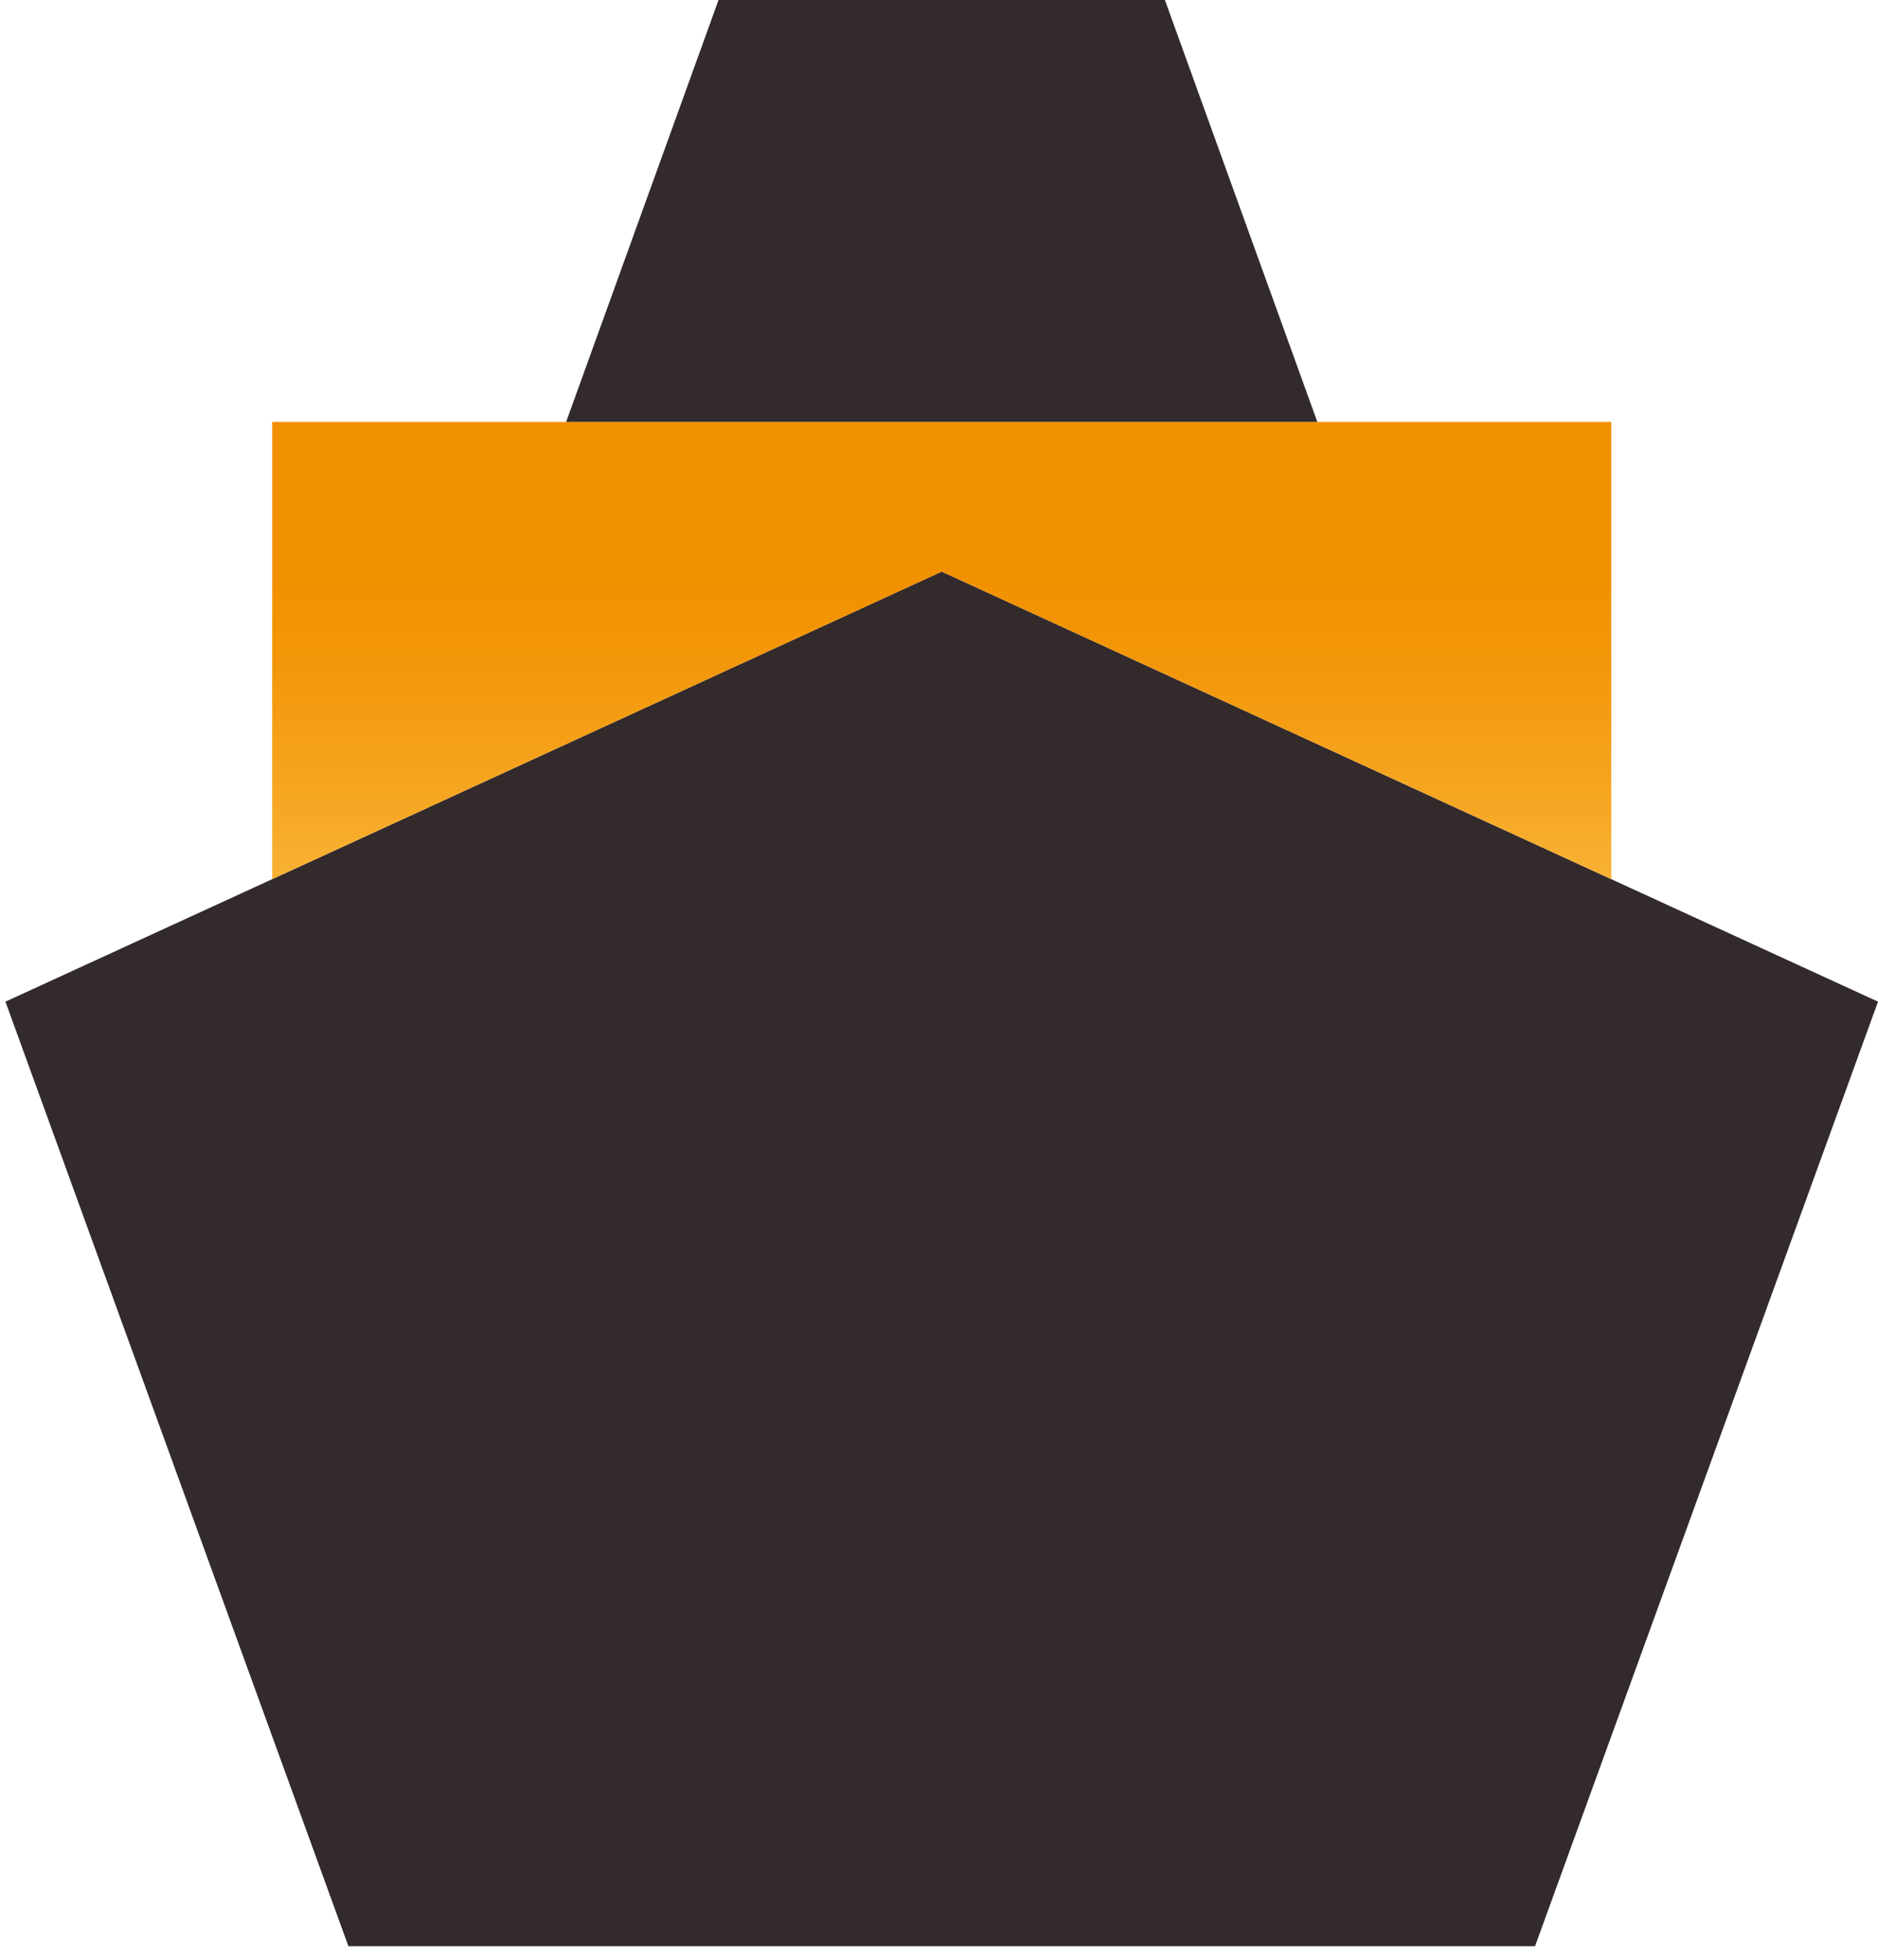
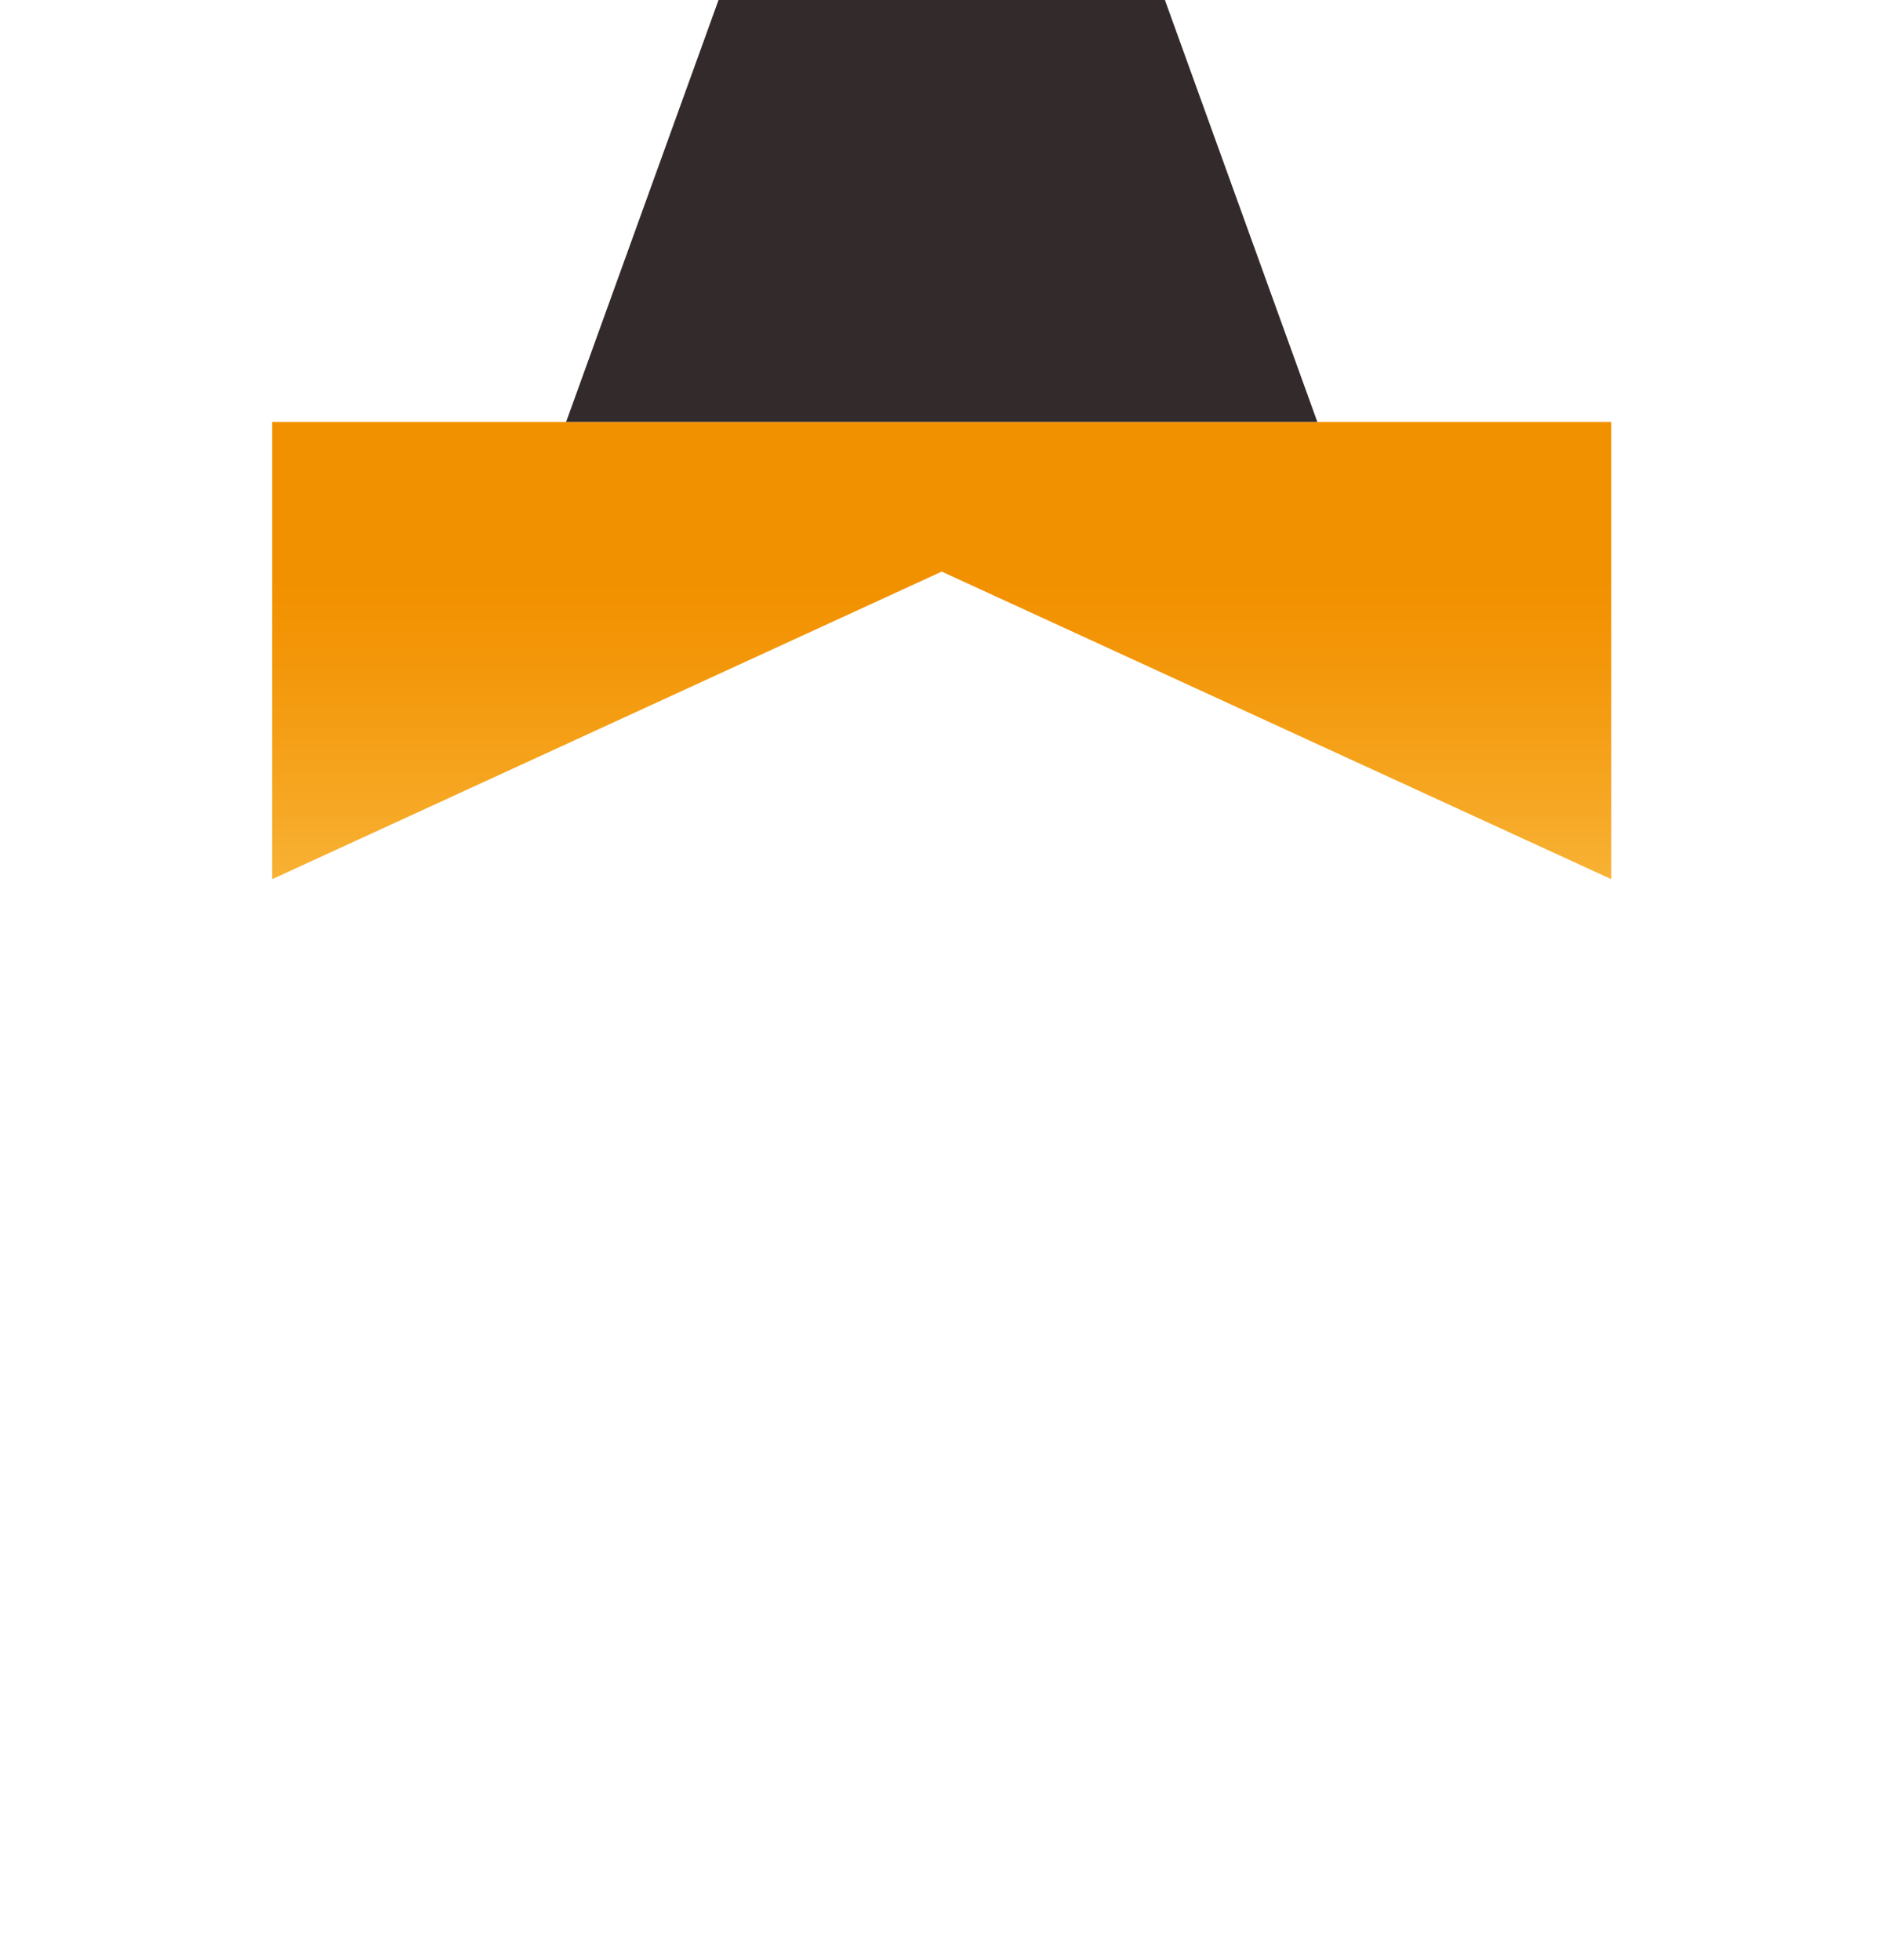
<svg xmlns="http://www.w3.org/2000/svg" width="69" height="72" viewBox="0 0 69 72" fill="none">
-   <path d="M69 36.8L56.4 71.5H12.8L0.2 36.8L10 32.3L34.6 21L59.2 32.3L69 36.8Z" fill="#332A2B" />
  <path d="M59.2 15.5V32.3L34.6 21L10 32.3V15.5H59.2Z" fill="url(#paint0_linear_7_6284)" />
  <path d="M48.4 15.5H20.8L26.4 0H42.8L48.4 15.5Z" fill="#332A2B" />
  <defs>
    <linearGradient id="paint0_linear_7_6284" x1="34.612" y1="32.081" x2="34.612" y2="15.296" gradientUnits="userSpaceOnUse">
      <stop stop-color="#F8B133" />
      <stop offset="0.154" stop-color="#F6A723" />
      <stop offset="0.453" stop-color="#F3970A" />
      <stop offset="0.632" stop-color="#F29100" />
    </linearGradient>
  </defs>
</svg>